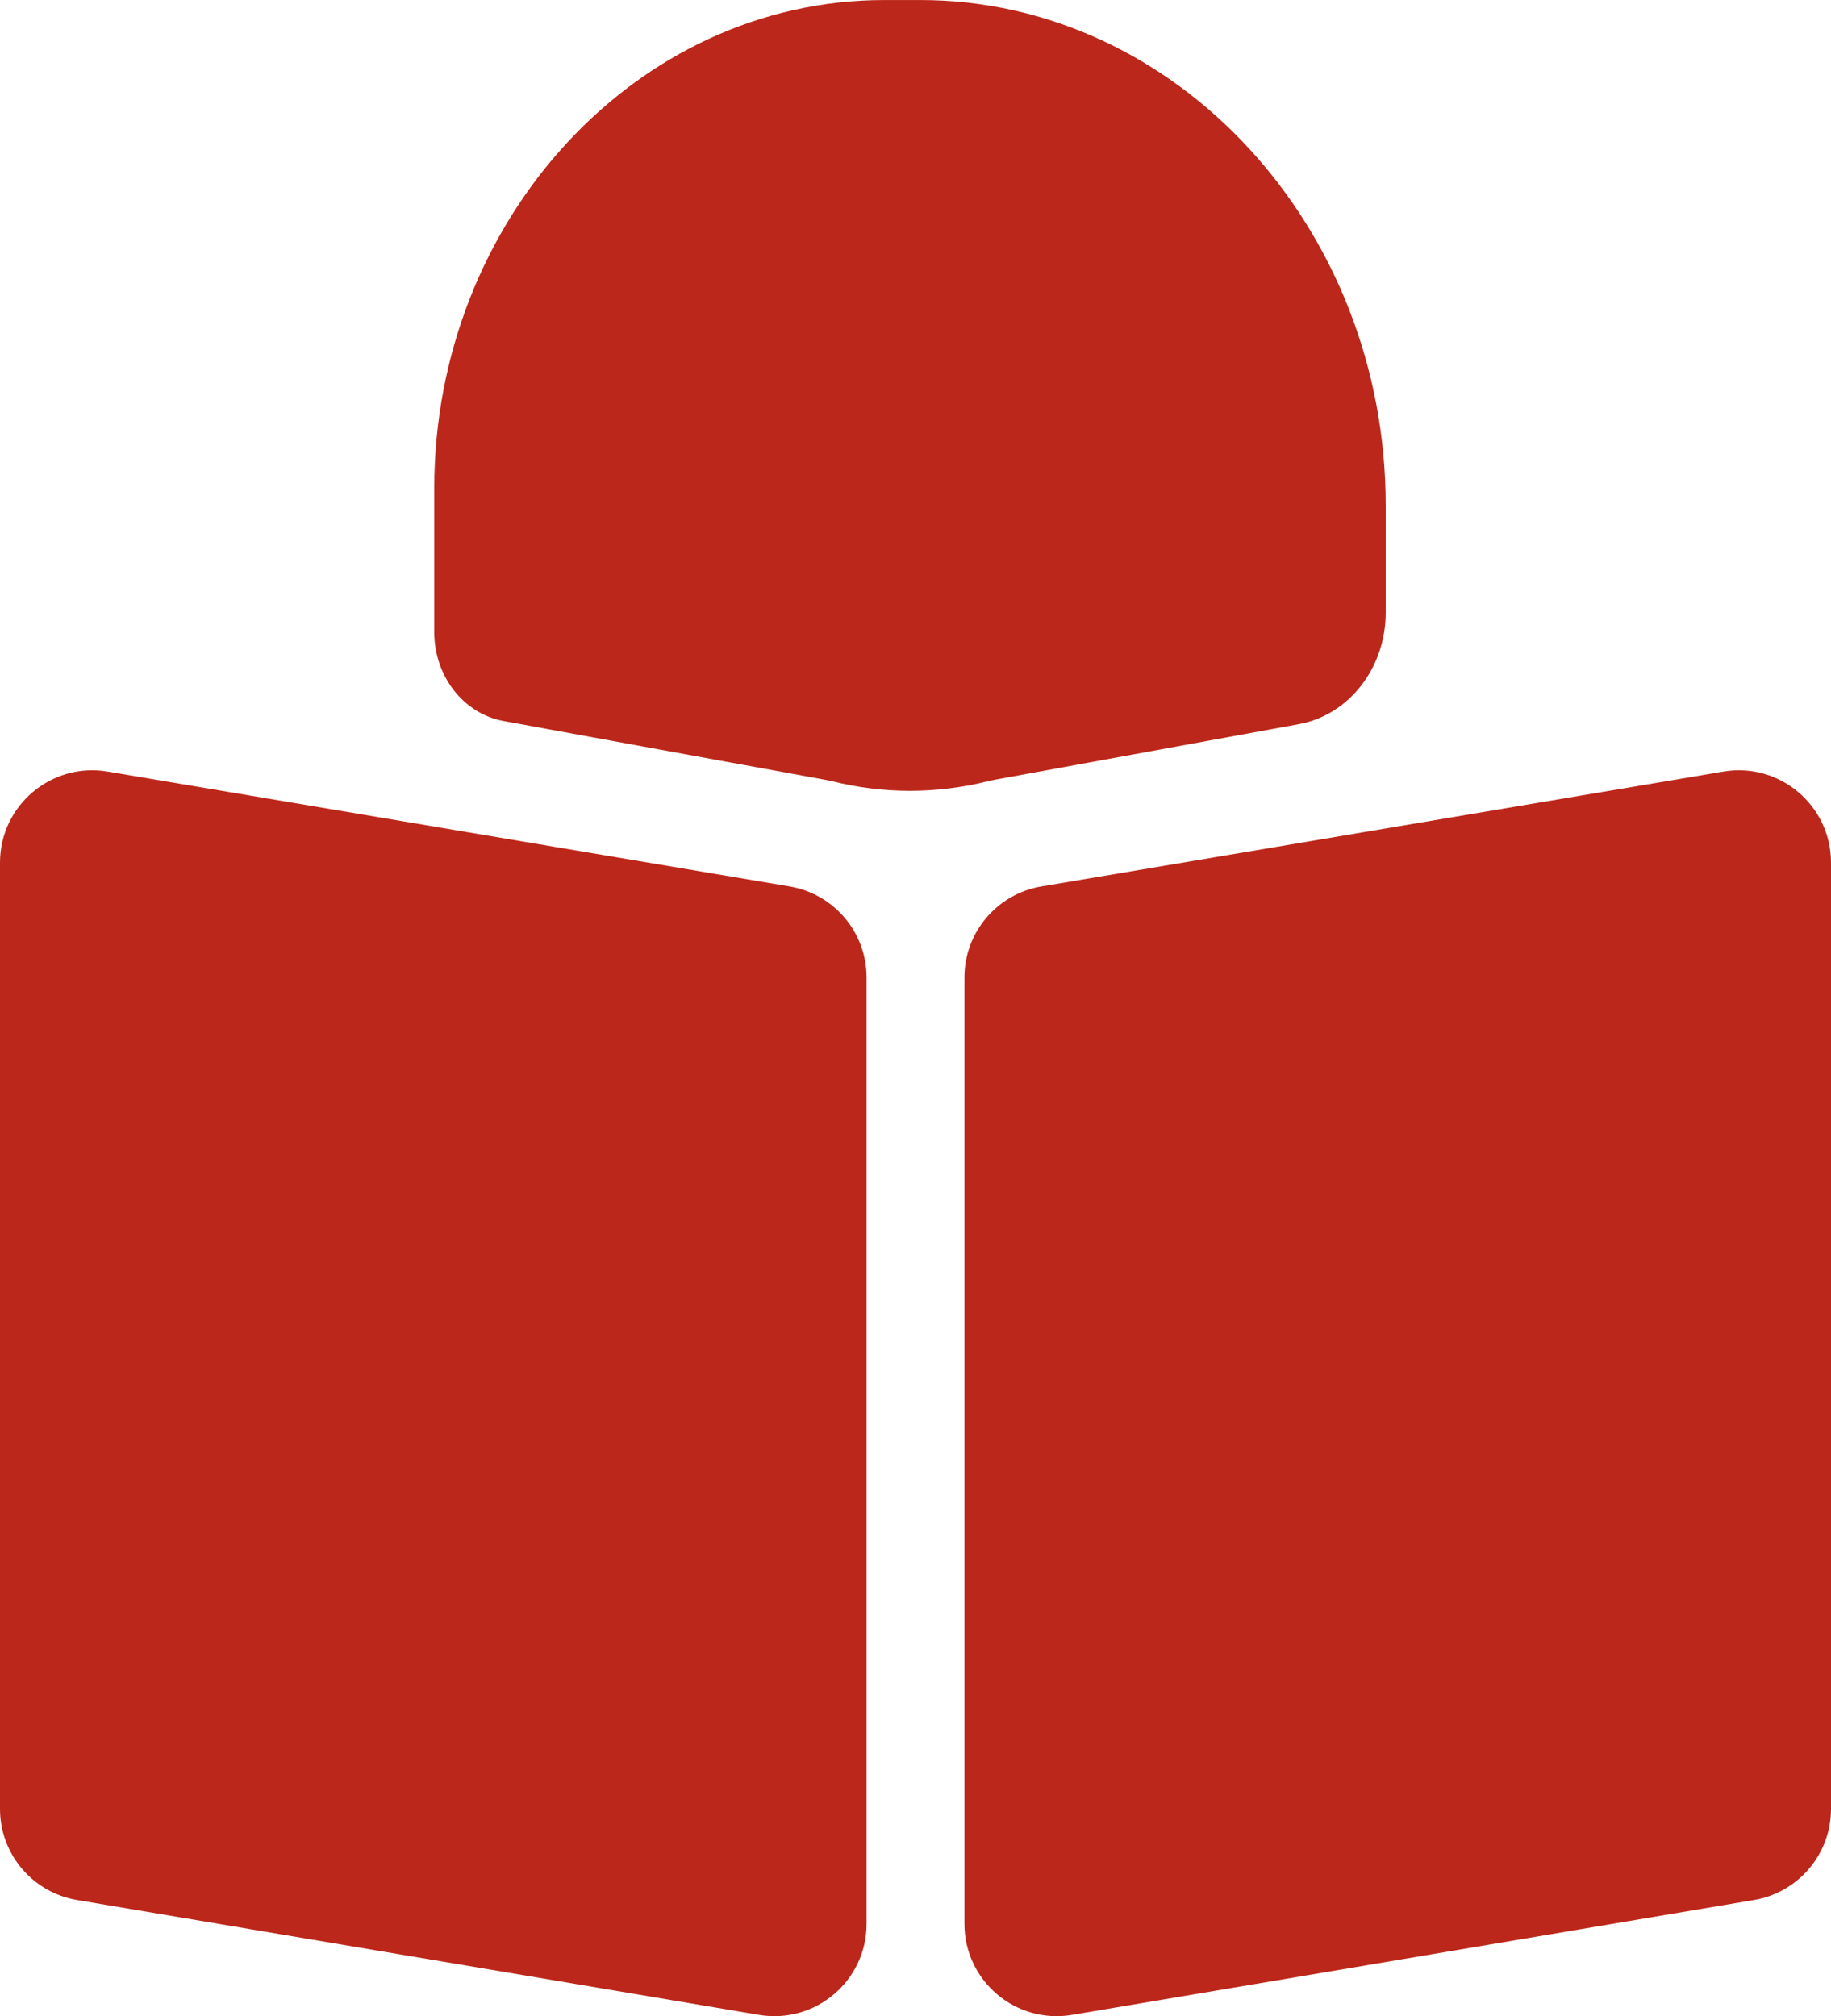
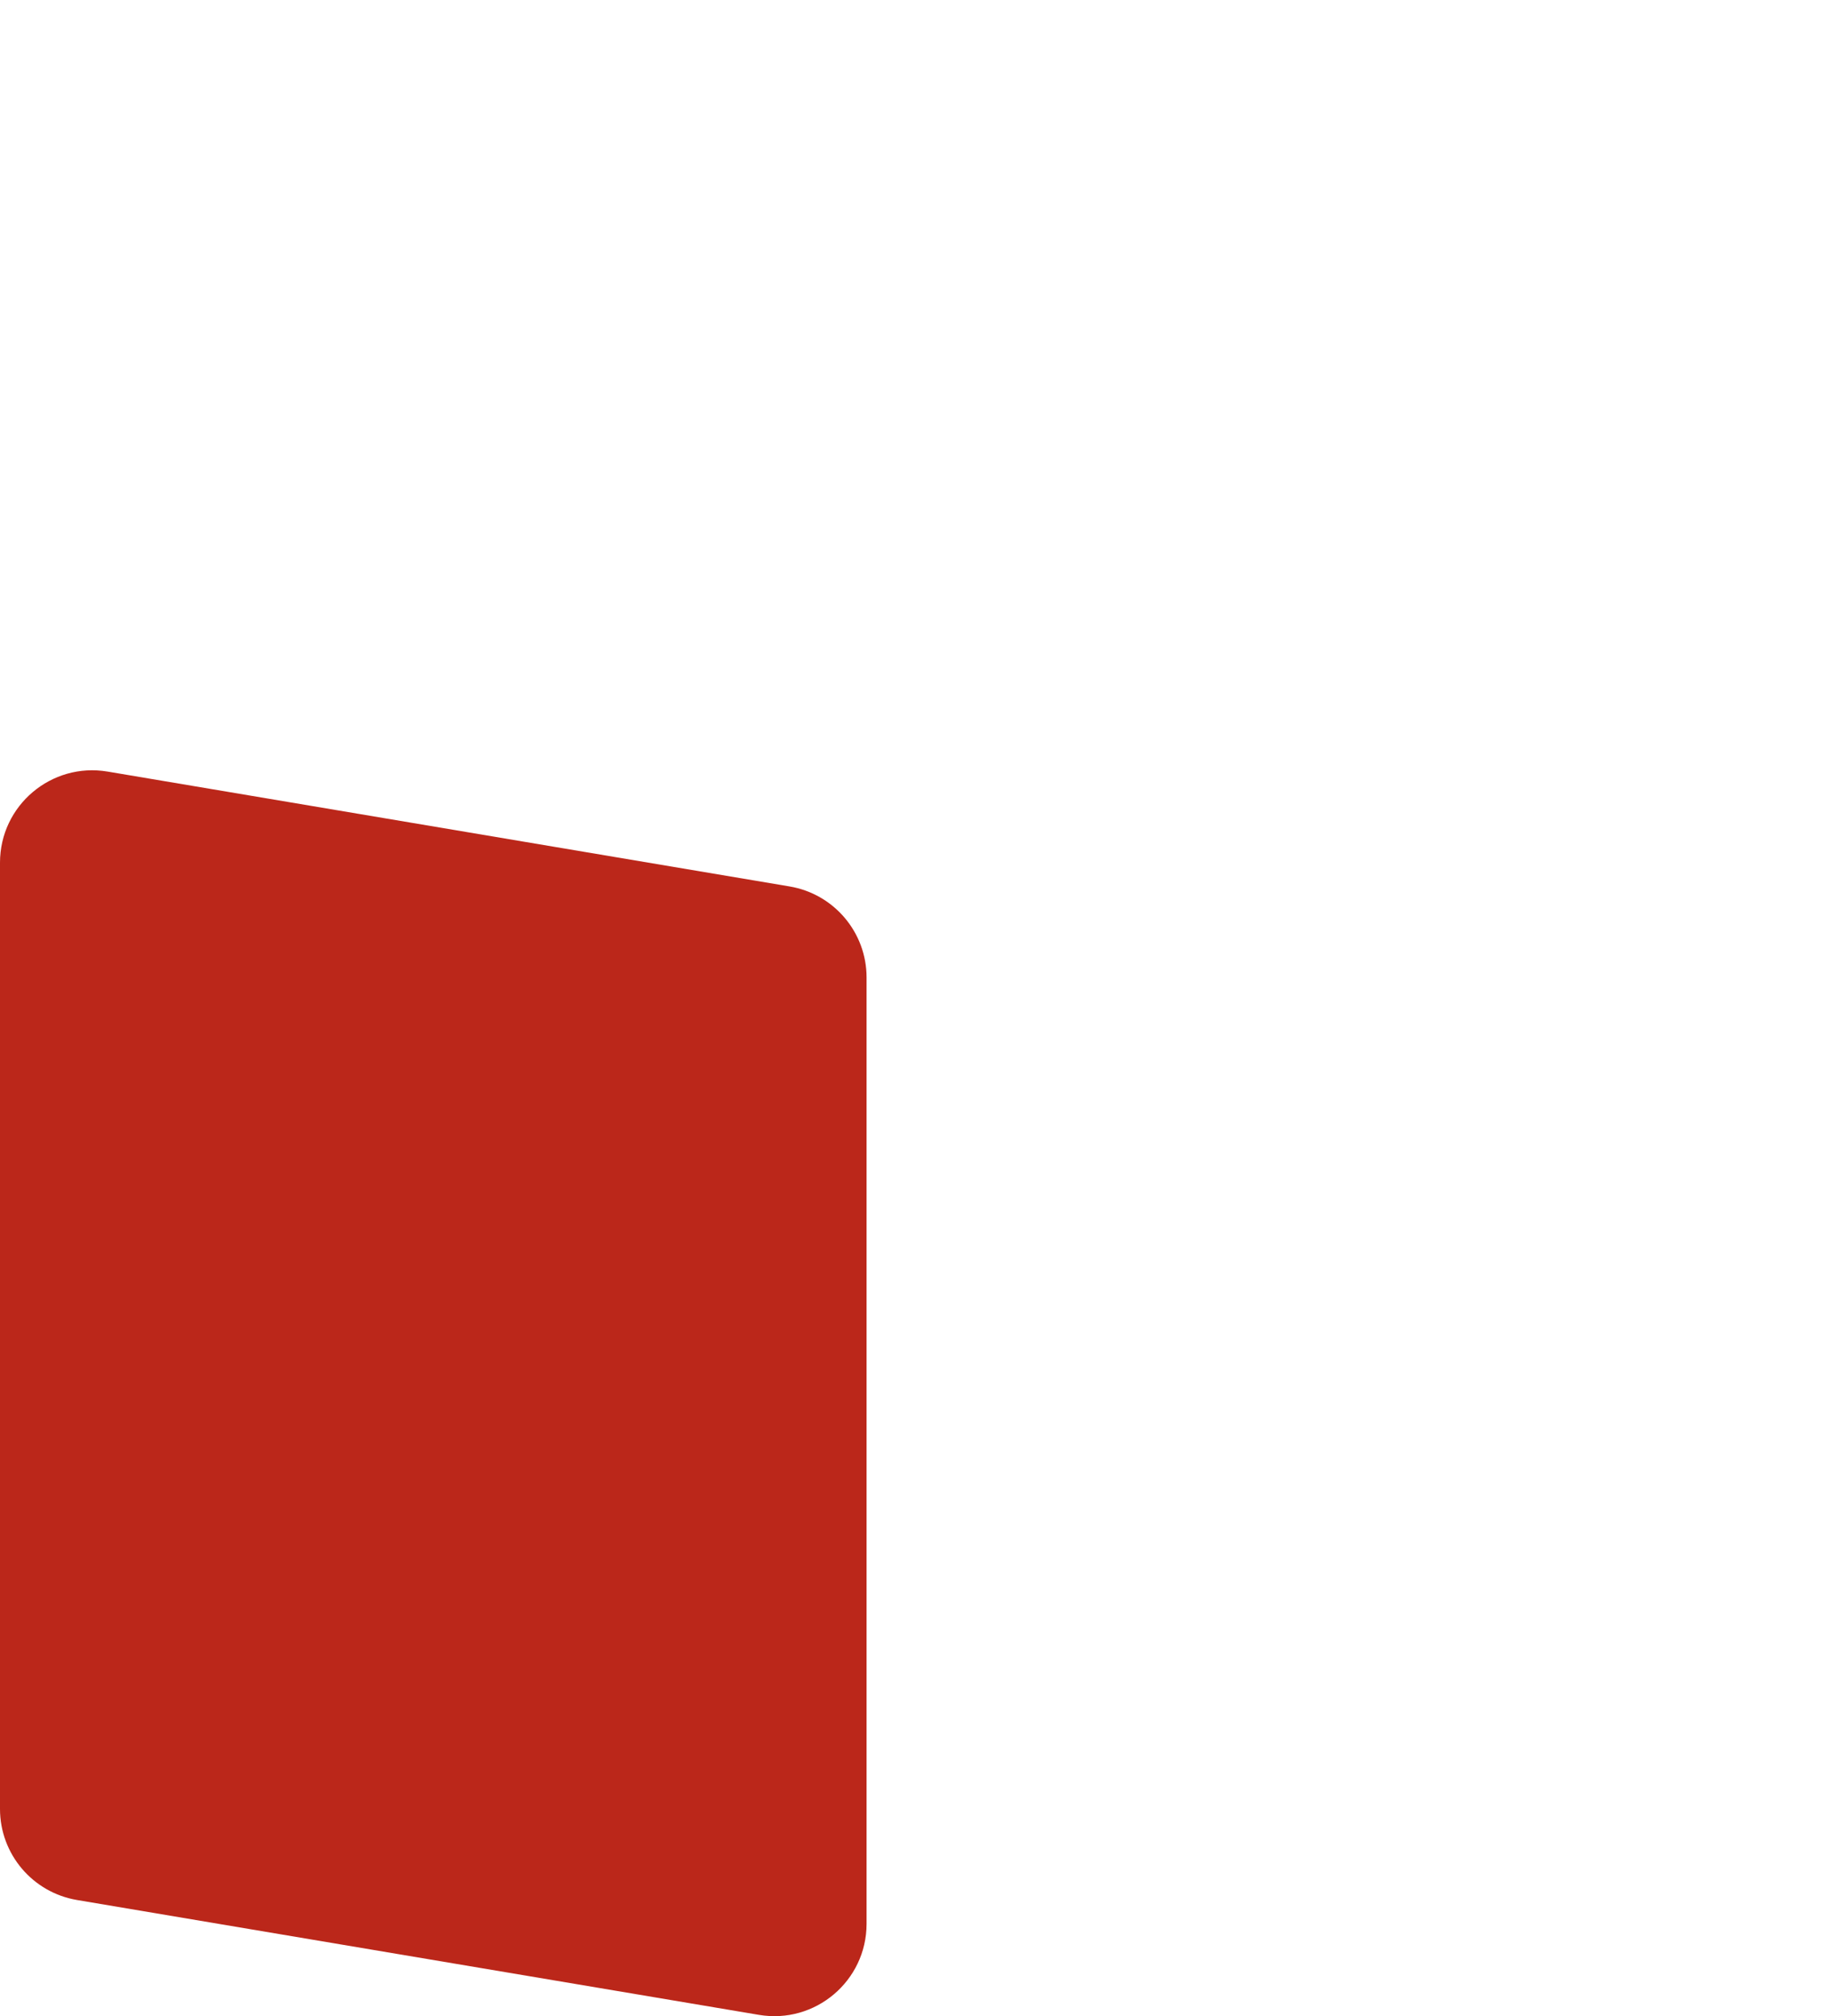
<svg xmlns="http://www.w3.org/2000/svg" id="Ebene_1" data-name="Ebene 1" width="109.31mm" height="120.38mm" version="1.1" viewBox="0 0 309.86 341.23">
  <defs>
    <style>
      .cls-1 {
        fill: #bb271a;
      }

      .cls-1, .cls-2 {
        stroke-width: 0px;
      }

      .cls-2 {
        fill: #999;
      }
    </style>
  </defs>
  <polygon class="cls-2" points="-735.84 2406.17 -735.84 2152.9 -701.41 2152.9 -568.52 2351.7 -568.52 2152.9 -536.33 2152.9 -536.33 2406.17 -570.76 2406.17 -703.65 2207.38 -703.65 2406.17 -735.84 2406.17 -735.84 2406.17" />
  <path class="cls-2" d="M-495.59,2314.38c0-33.9,9.43-59.02,28.36-75.35,15.74-13.56,35.02-20.34,57.72-20.34,25.17,0,45.81,8.25,61.85,24.76,15.98,16.45,24,39.27,24,68.33,0,23.58-3.54,42.1-10.61,55.6-7.07,13.5-17.39,24-30.95,31.48-13.5,7.49-28.3,11.2-44.28,11.2-25.71,0-46.46-8.2-62.32-24.64-15.86-16.45-23.76-40.15-23.76-71.04h-.01ZM-463.76,2314.44c0,23.46,5.13,41.03,15.39,52.65,10.32,11.67,23.23,17.51,38.85,17.51s28.3-5.84,38.62-17.57c10.26-11.73,15.39-29.6,15.39-53.59,0-22.64-5.19-39.8-15.51-51.41-10.32-11.67-23.17-17.51-38.5-17.51s-28.54,5.78-38.85,17.39c-10.26,11.61-15.39,29.12-15.39,52.53h0Z" />
  <path class="cls-2" d="M-287.18,2406.17v-183.59h27.95v26.06c13.44-19.99,32.9-29.95,58.31-29.95,11.08,0,21.22,2,30.48,5.95s16.21,9.2,20.81,15.62c4.6,6.43,7.84,14.09,9.67,22.93,1.12,5.78,1.71,15.86,1.71,30.24v112.73h-31.13v-111.55c0-12.68-1.18-22.17-3.6-28.42-2.42-6.25-6.72-11.26-12.85-15.03-6.13-3.71-13.38-5.6-21.64-5.6-13.21,0-24.58,4.19-34.2,12.62-9.61,8.37-14.39,24.35-14.39,47.81v100.17h-31.13.01Z" />
-   <path class="cls-2" d="M83.9,2406.17l-97.87-253.27H22.35l65.8,184.06c5.25,14.74,9.73,28.53,13.27,41.45,3.89-13.85,8.43-27.65,13.62-41.45l68.27-184.06h34.2l-98.75,253.28h-34.86,0Z" />
-   <path class="cls-2" d="M349.49,2346.74l32.19,4.25c-5.01,18.69-14.39,33.25-28.06,43.57-13.68,10.32-31.13,15.51-52.41,15.51-26.77,0-47.99-8.25-63.67-24.76-15.68-16.45-23.52-39.62-23.52-69.39s7.9-54.71,23.76-71.69c15.86-17.04,36.44-25.53,61.73-25.53s44.45,8.31,59.96,25c15.51,16.68,23.29,40.15,23.29,70.39,0,1.83-.06,4.6-.18,8.25h-136.72c1.18,20.1,6.84,35.55,17.1,46.22,10.2,10.67,22.99,16.04,38.26,16.04,11.38,0,21.11-3.01,29.12-9.02,8.08-6.01,14.44-15.62,19.16-28.83h-.01ZM247.61,2296.87h102.23c-1.36-15.45-5.31-27-11.73-34.73-9.85-11.97-22.7-17.98-38.44-17.98-14.27,0-26.24,4.78-35.96,14.33-9.67,9.55-15.03,22.34-16.1,38.38h0Z" />
  <path class="cls-2" d="M420.65,2406.17v-183.59h27.95v28.12c7.13-13.03,13.74-21.64,19.81-25.76,6.07-4.19,12.73-6.25,19.99-6.25,10.49,0,21.17,3.3,32.01,9.85l-11.08,28.71c-7.55-4.24-15.09-6.37-22.64-6.37-6.78,0-12.85,2.06-18.22,6.13-5.37,4.07-9.2,9.73-11.5,16.98-3.48,11.02-5.19,23.11-5.19,36.26v95.92h-31.13,0Z" />
-   <path class="cls-2" d="M567.45,2406.17h-29.01v-253.28h31.13v90.38c13.15-16.39,29.89-24.59,50.29-24.59,11.26,0,21.99,2.24,32.07,6.78s18.34,10.97,24.88,19.16c6.49,8.25,11.61,18.16,15.27,29.77,3.71,11.56,5.54,24,5.54,37.2,0,31.36-7.78,55.66-23.29,72.75-15.56,17.16-34.19,25.71-55.95,25.71s-38.62-9.02-50.94-27v23.11h.01ZM567.1,2313.02c0,21.93,3.01,37.79,8.96,47.58,9.79,15.98,22.99,24,39.68,24,13.62,0,25.35-5.9,35.2-17.69,9.91-11.79,14.86-29.36,14.86-52.71s-4.72-41.56-14.21-52.94c-9.49-11.38-20.99-17.1-34.43-17.1s-25.35,5.9-35.2,17.69c-9.9,11.79-14.86,28.83-14.86,51.17h0Z" />
  <path class="cls-2" d="M855.44,2383.18c-11.56,9.85-22.7,16.74-33.37,20.81s-22.11,6.07-34.37,6.07c-20.16,0-35.67-4.89-46.52-14.74-10.85-9.79-16.27-22.34-16.27-37.61,0-8.96,2.06-17.16,6.13-24.58,4.13-7.43,9.49-13.32,16.09-17.8,6.66-4.48,14.09-7.9,22.4-10.2,6.13-1.59,15.39-3.12,27.71-4.66,25.12-2.95,43.69-6.54,55.54-10.67.12-4.24.18-6.96.18-8.08,0-12.62-2.95-21.52-8.84-26.71-7.96-7.02-19.81-10.49-35.49-10.49-14.68,0-25.53,2.59-32.49,7.72-7.02,5.13-12.15,14.21-15.51,27.3l-30.42-4.24c2.77-13.03,7.31-23.58,13.68-31.6s15.56-14.15,27.59-18.51c11.97-4.3,25.94-6.49,41.74-6.49s28.48,1.83,38.32,5.54c9.79,3.71,17.04,8.31,21.64,13.91,4.6,5.6,7.84,12.68,9.73,21.22,1,5.31,1.53,14.86,1.53,28.59v41.27c0,28.83.65,47.05,1.95,54.77,1.24,7.72,3.83,15.09,7.61,22.17h-32.54c-3.12-6.54-5.13-14.21-6.01-22.99h-.01ZM852.97,2314.2c-11.32,4.6-28.3,8.49-50.94,11.67-12.85,1.83-21.93,3.89-27.24,6.19s-9.37,5.66-12.26,10.02c-2.89,4.42-4.36,9.32-4.36,14.74,0,8.2,3.12,15.09,9.43,20.58,6.31,5.48,15.51,8.25,27.59,8.25s22.64-2.59,32.01-7.84c9.32-5.19,16.21-12.32,20.58-21.34,3.36-7.02,5.01-17.33,5.01-30.95l.18-11.32h0Z" />
  <polygon class="cls-2" points="931.56 2406.17 931.56 2152.9 962.69 2152.9 962.69 2406.17 931.56 2406.17 931.56 2406.17" />
  <g>
-     <path class="cls-1" d="M168.23,131.99l51.58-9.43c8.48-1.55,14.69-9.52,14.69-18.86v-18.19C234.5,38.48,199.05,0,155.72,0h-6.09c-41.88,0-76.14,37.19-76.14,82.65v24.34c0,7.45,4.95,13.8,11.72,15.04l54.55,9.97c.35.06.69.14,1.04.22,8.72,2.17,17.68,2.17,26.39,0,.34-.09.69-.16,1.04-.22Z" />
    <path class="cls-1" d="M0,242.39v63.78c0,7.63,5.51,14.14,13.03,15.41l115.4,19.44c9.53,1.61,18.22-5.74,18.22-15.41v-160.17c0-7.63-5.51-14.14-13.03-15.41l-115.4-19.44c-9.53-1.61-18.22,5.74-18.22,15.41v96.39Z" />
-     <path class="cls-1" d="M309.86,176.12v-30.12c0-9.67-8.69-17.02-18.22-15.41l-115.4,19.44c-7.52,1.27-13.03,7.78-13.03,15.41v160.17c0,9.67,8.69,17.02,18.22,15.41l115.4-19.44c7.52-1.27,13.03-7.78,13.03-15.41v-130.05Z" />
  </g>
</svg>